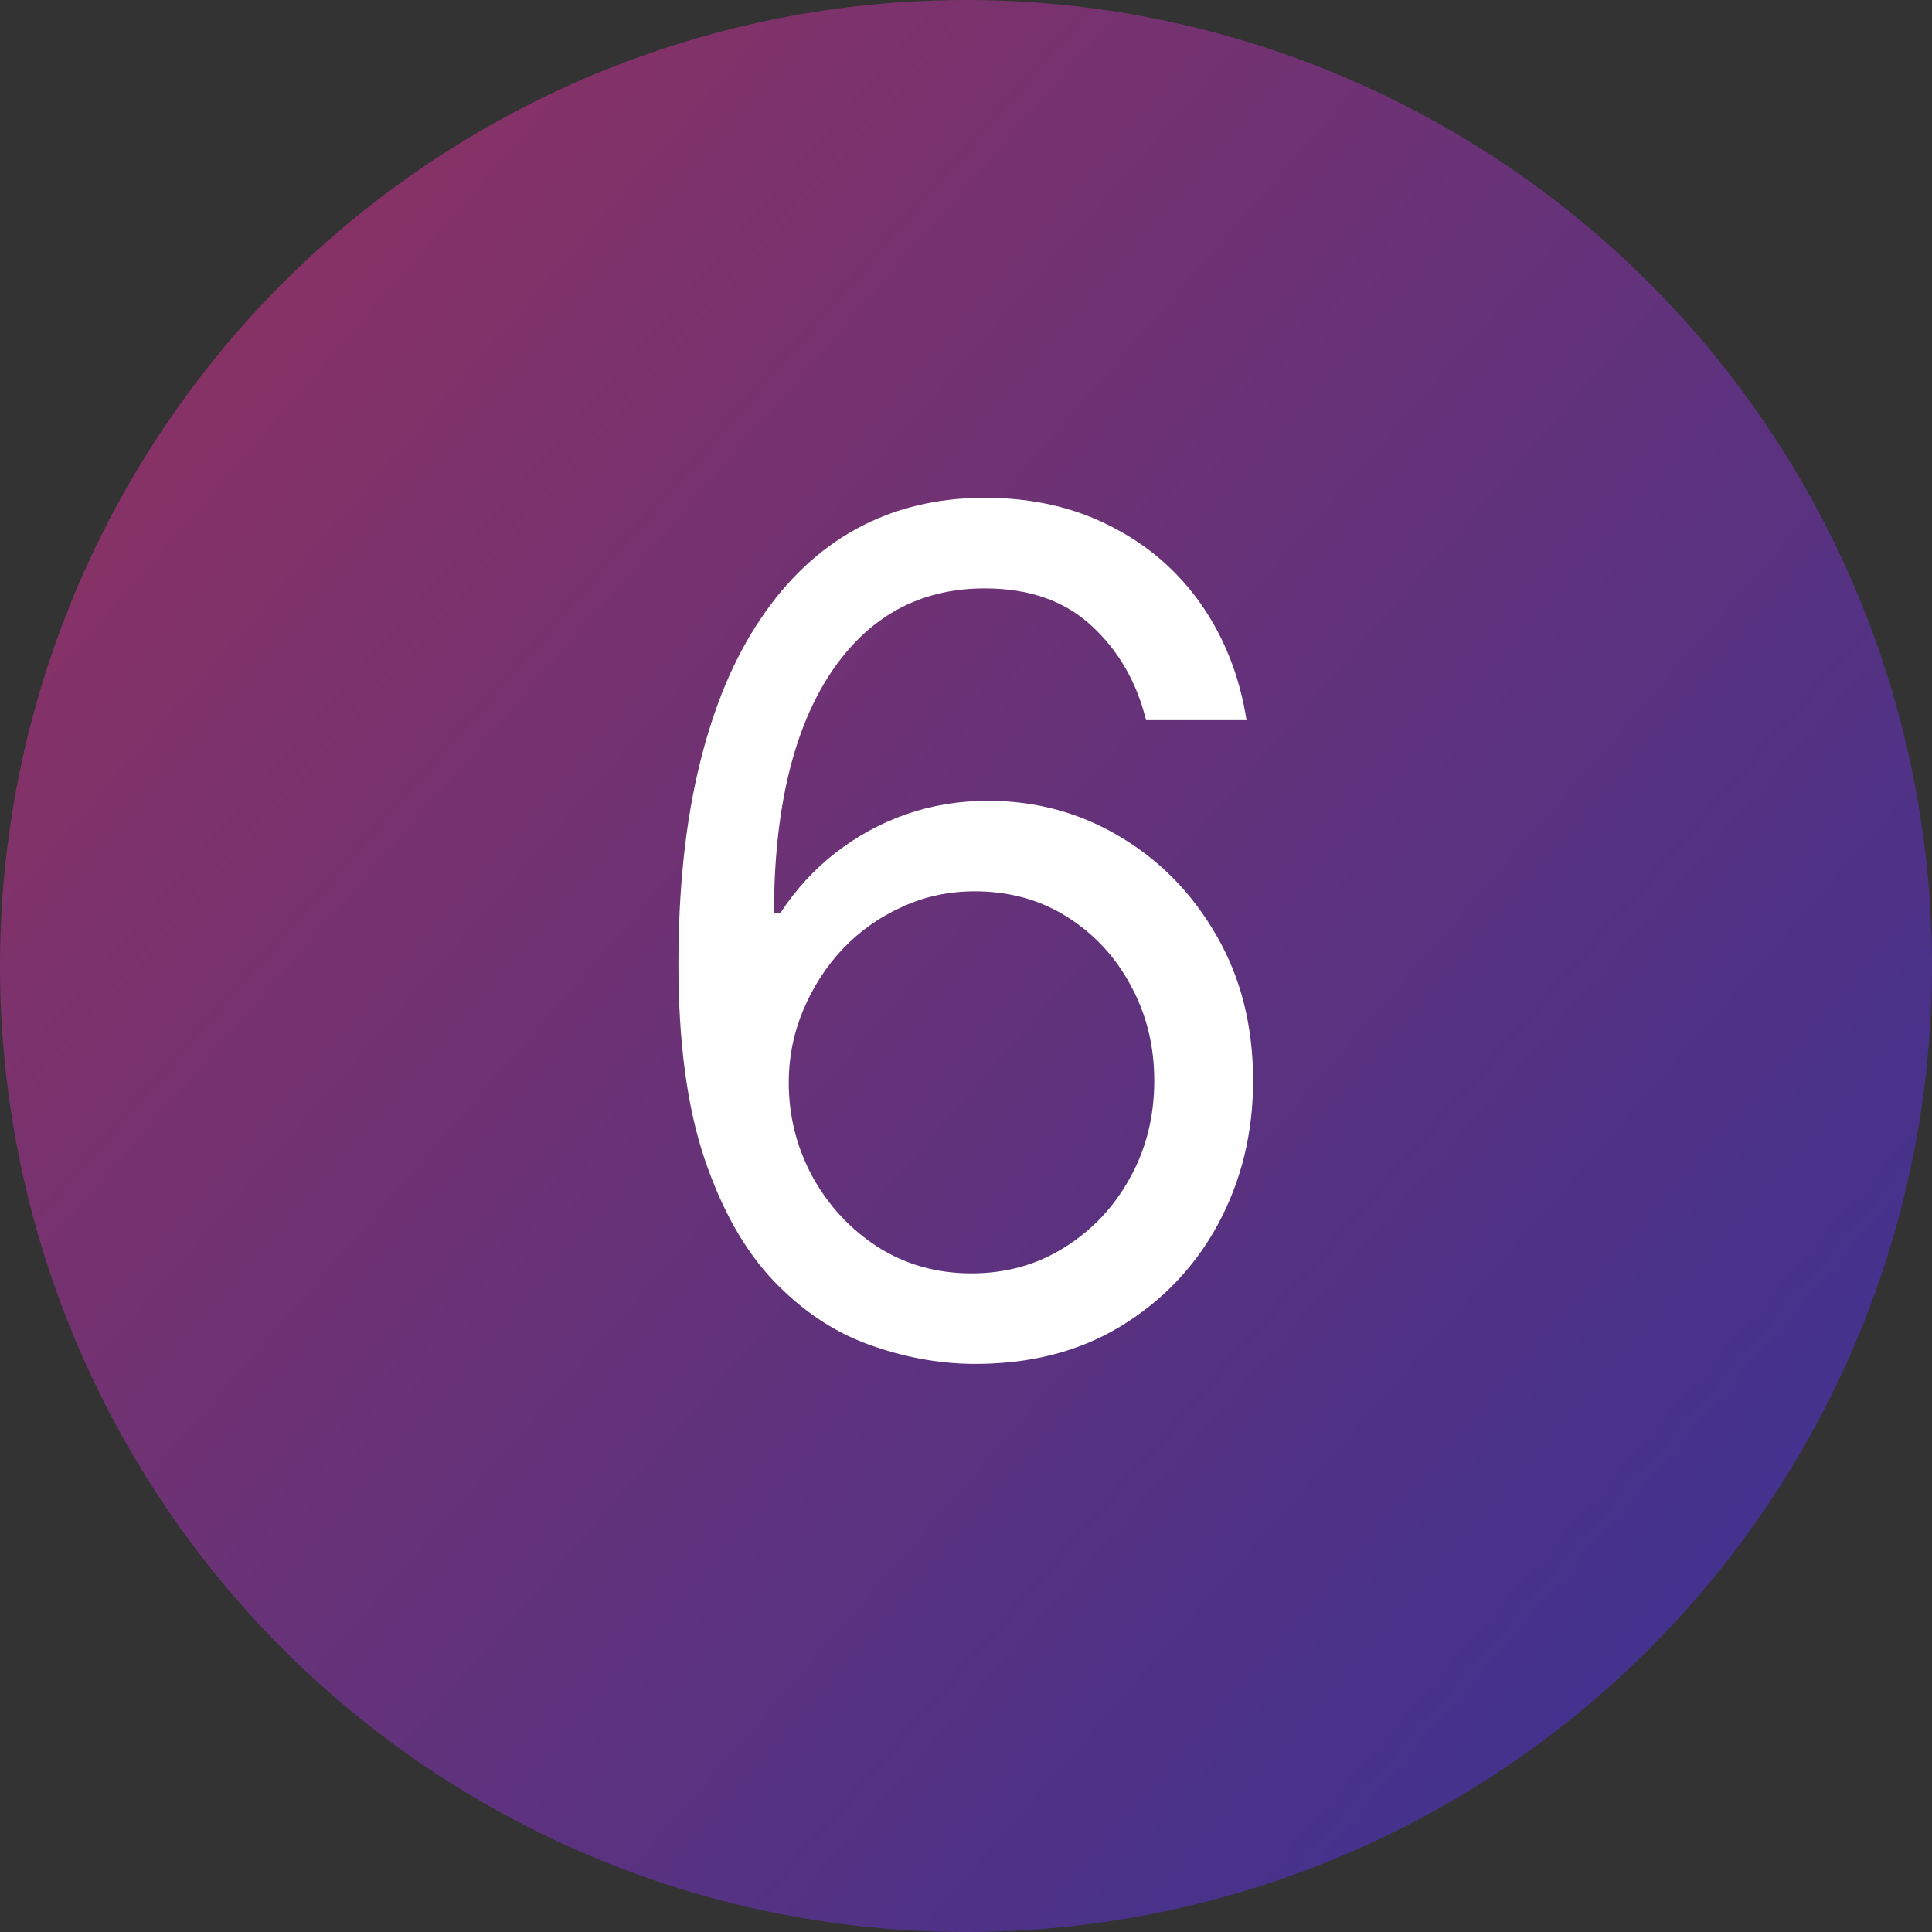
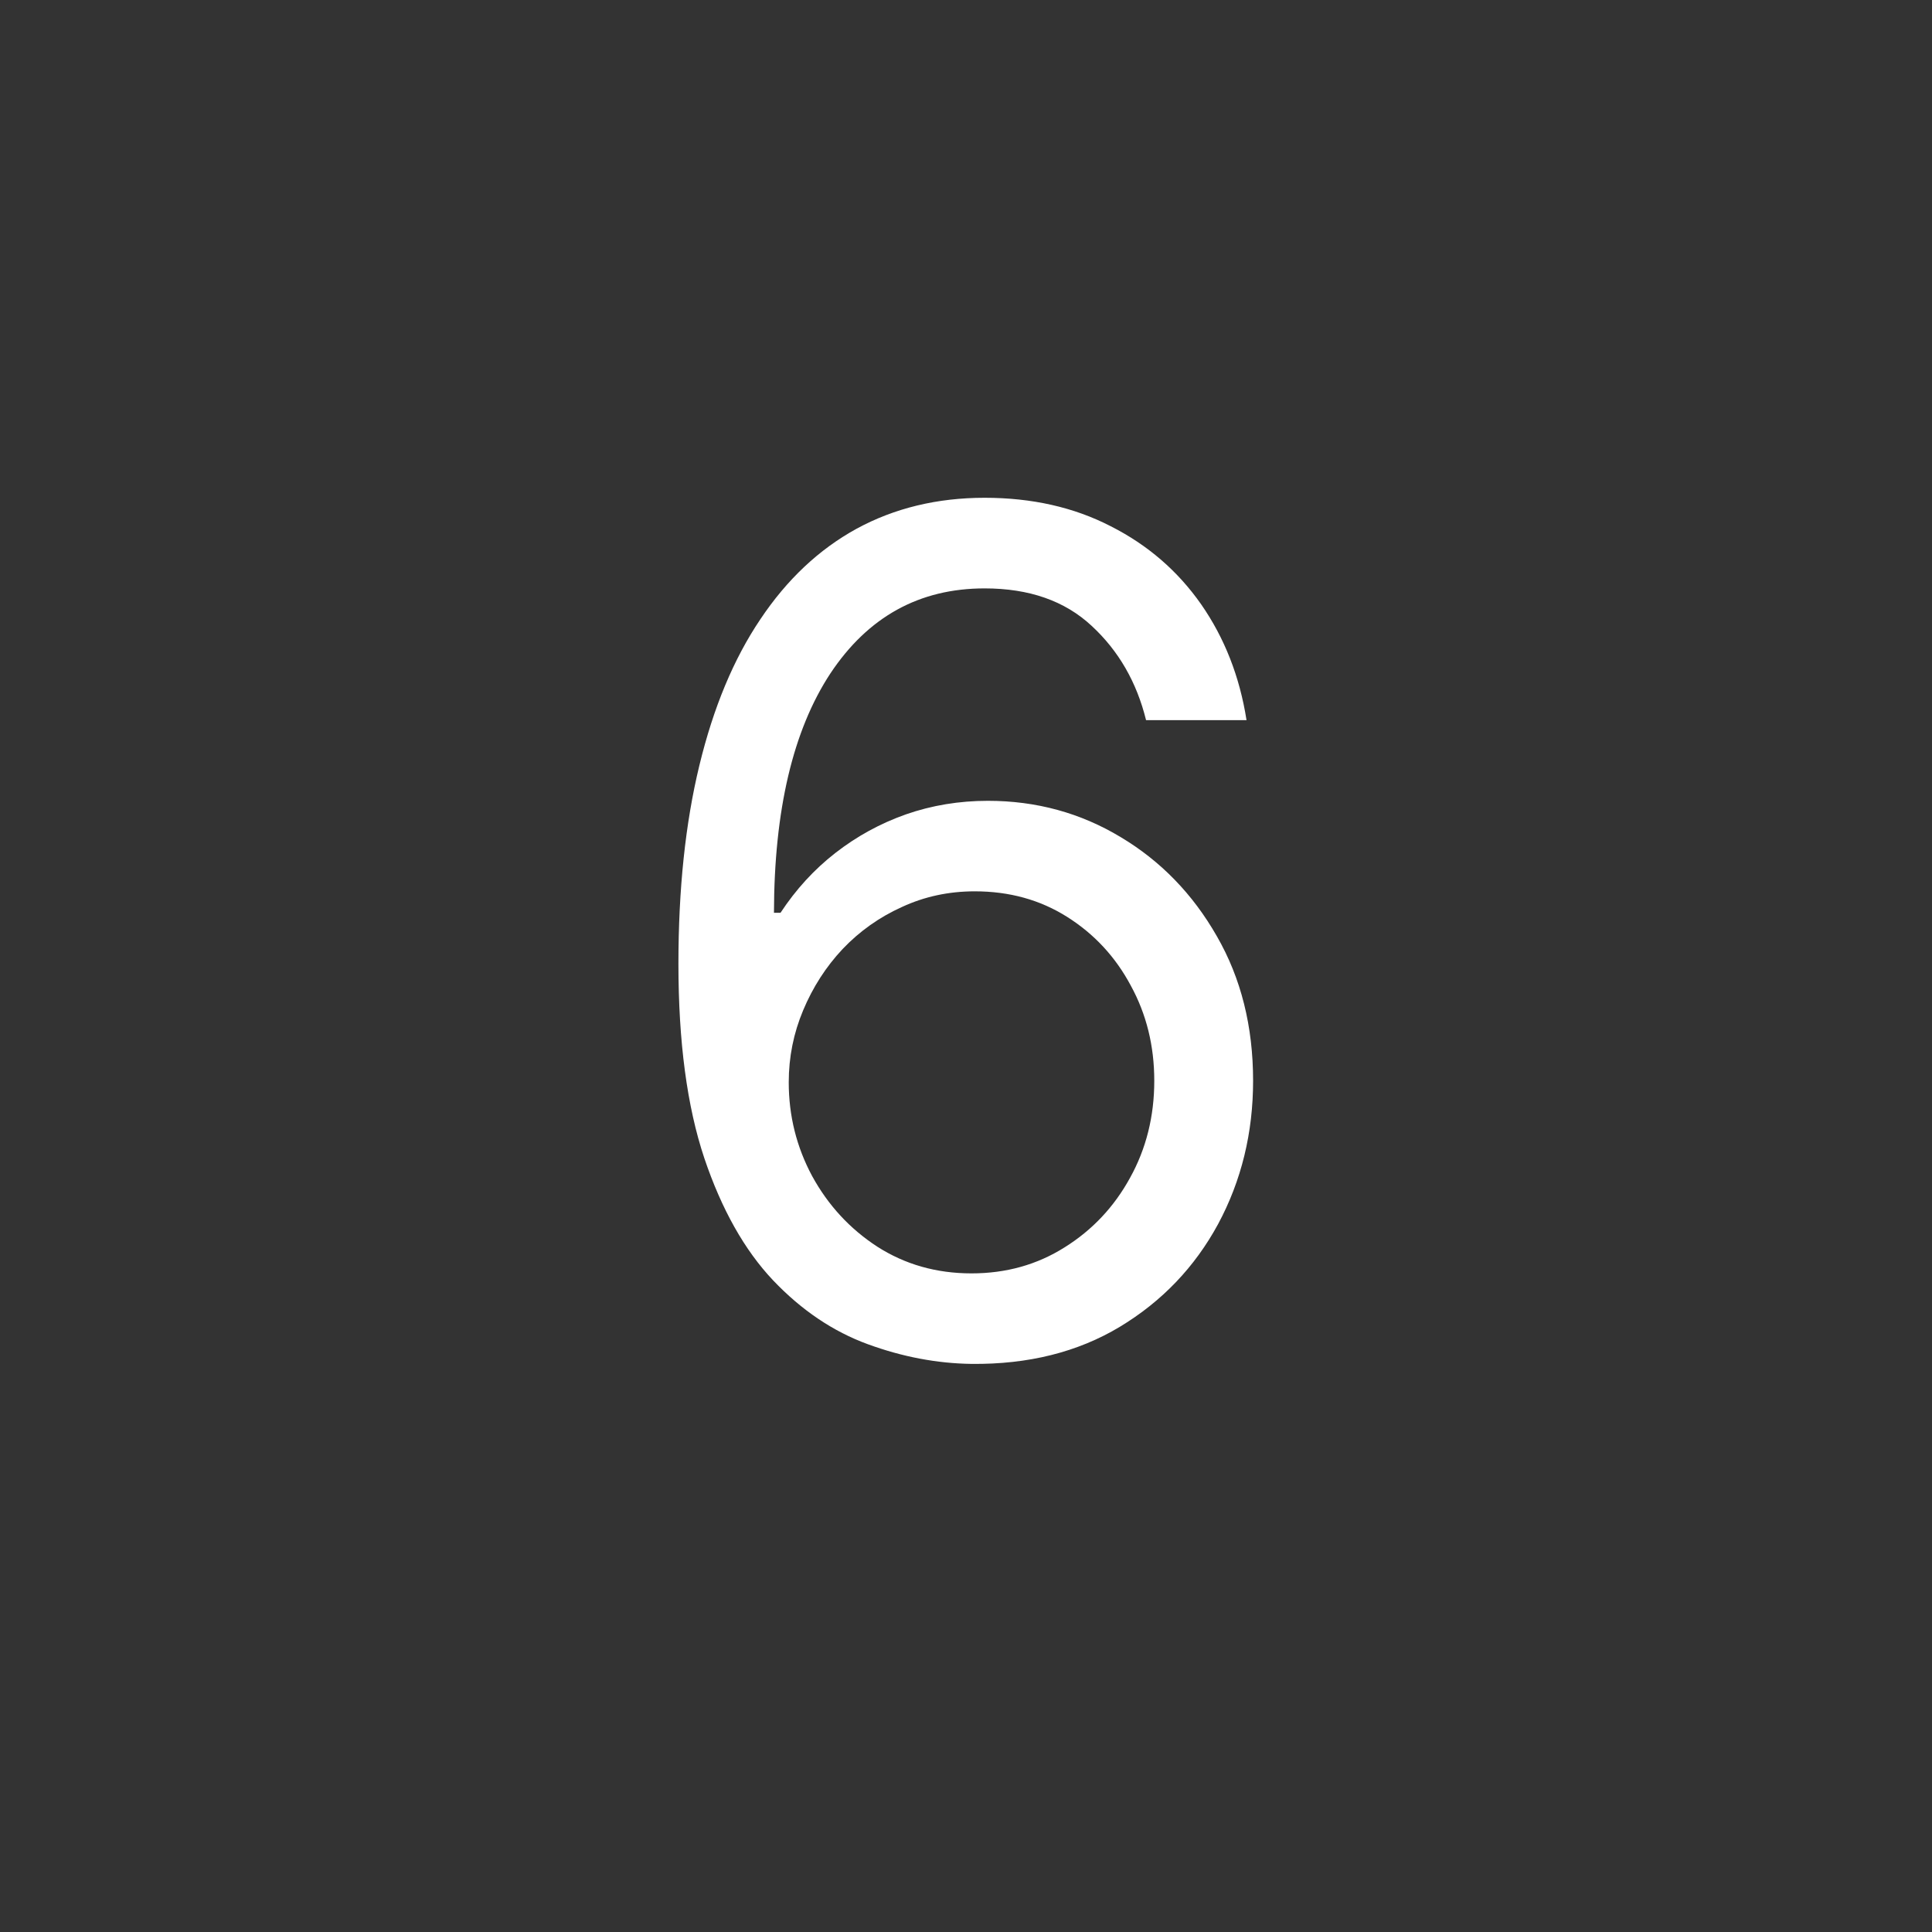
<svg xmlns="http://www.w3.org/2000/svg" width="20" height="20" viewBox="0 0 20 20" fill="none">
  <rect x="0" y="0" width="20" height="20" fill="#333333" stroke="none" />
-   <circle cx="10" cy="10" r="10" fill="url(#paint0_linear_80_297)" fill-opacity="0.5" />
  <path d="M10.057 14.119C9.699 14.114 9.341 14.046 8.983 13.915C8.625 13.784 8.298 13.564 8.003 13.254C7.708 12.942 7.47 12.52 7.291 11.989C7.112 11.454 7.023 10.784 7.023 9.977C7.023 9.205 7.095 8.52 7.24 7.923C7.385 7.324 7.595 6.82 7.871 6.411C8.146 5.999 8.479 5.686 8.868 5.473C9.26 5.26 9.702 5.153 10.193 5.153C10.682 5.153 11.117 5.251 11.497 5.447C11.881 5.641 12.193 5.911 12.435 6.257C12.676 6.604 12.833 7.003 12.904 7.455H11.864C11.767 7.062 11.58 6.737 11.301 6.479C11.023 6.22 10.654 6.091 10.193 6.091C9.517 6.091 8.985 6.385 8.595 6.973C8.209 7.561 8.014 8.386 8.012 9.449H8.08C8.239 9.207 8.428 9.001 8.646 8.831C8.868 8.658 9.112 8.524 9.379 8.43C9.646 8.337 9.929 8.29 10.227 8.29C10.727 8.29 11.185 8.415 11.6 8.665C12.014 8.912 12.347 9.254 12.597 9.692C12.847 10.126 12.972 10.625 12.972 11.188C12.972 11.727 12.851 12.222 12.61 12.671C12.368 13.117 12.029 13.472 11.591 13.736C11.156 13.997 10.645 14.125 10.057 14.119ZM10.057 13.182C10.415 13.182 10.736 13.092 11.02 12.913C11.307 12.734 11.533 12.494 11.698 12.193C11.865 11.892 11.949 11.557 11.949 11.188C11.949 10.827 11.868 10.499 11.706 10.203C11.547 9.905 11.327 9.668 11.046 9.491C10.767 9.315 10.449 9.227 10.091 9.227C9.821 9.227 9.57 9.281 9.337 9.389C9.104 9.494 8.899 9.639 8.723 9.824C8.55 10.008 8.414 10.22 8.314 10.459C8.215 10.695 8.165 10.943 8.165 11.204C8.165 11.551 8.246 11.875 8.408 12.176C8.573 12.477 8.797 12.72 9.081 12.905C9.368 13.089 9.693 13.182 10.057 13.182Z" fill="white" />
  <defs>
    <linearGradient id="paint0_linear_80_297" x1="0" y1="0" x2="21.29" y2="18.517" gradientUnits="userSpaceOnUse">
      <stop stop-color="#F73188" />
      <stop offset="1" stop-color="#3732FB" />
    </linearGradient>
  </defs>
</svg>